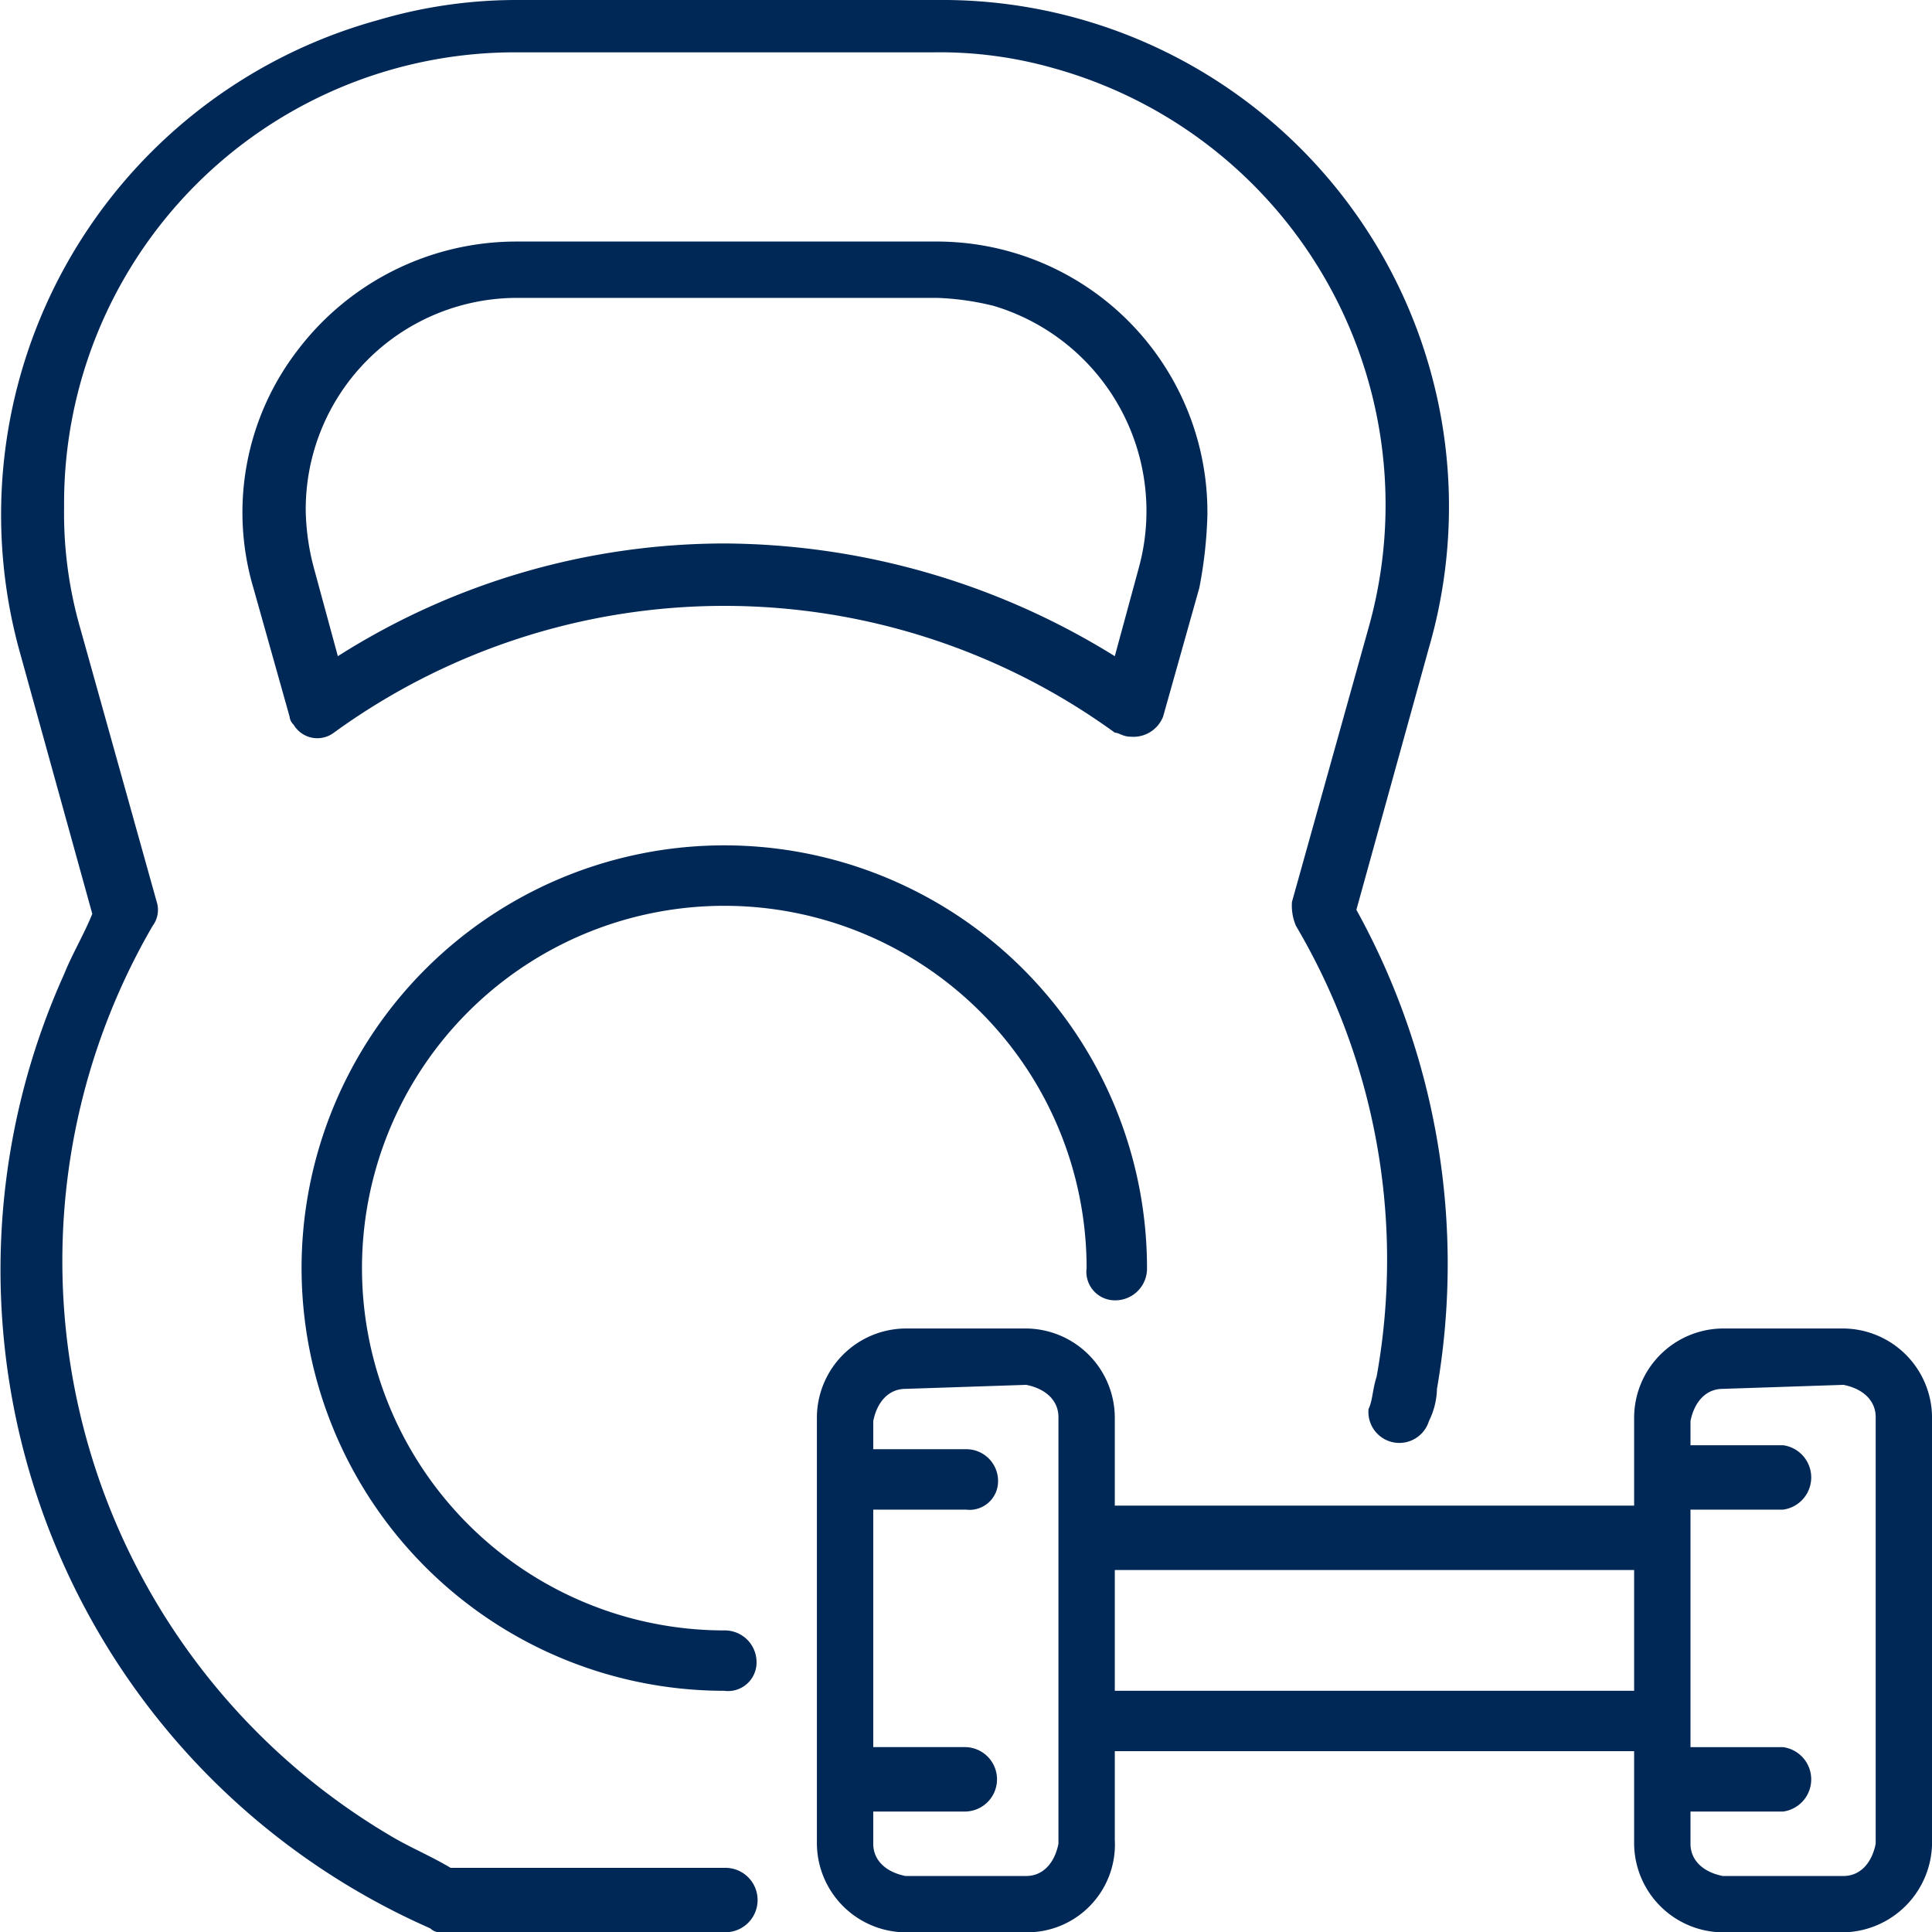
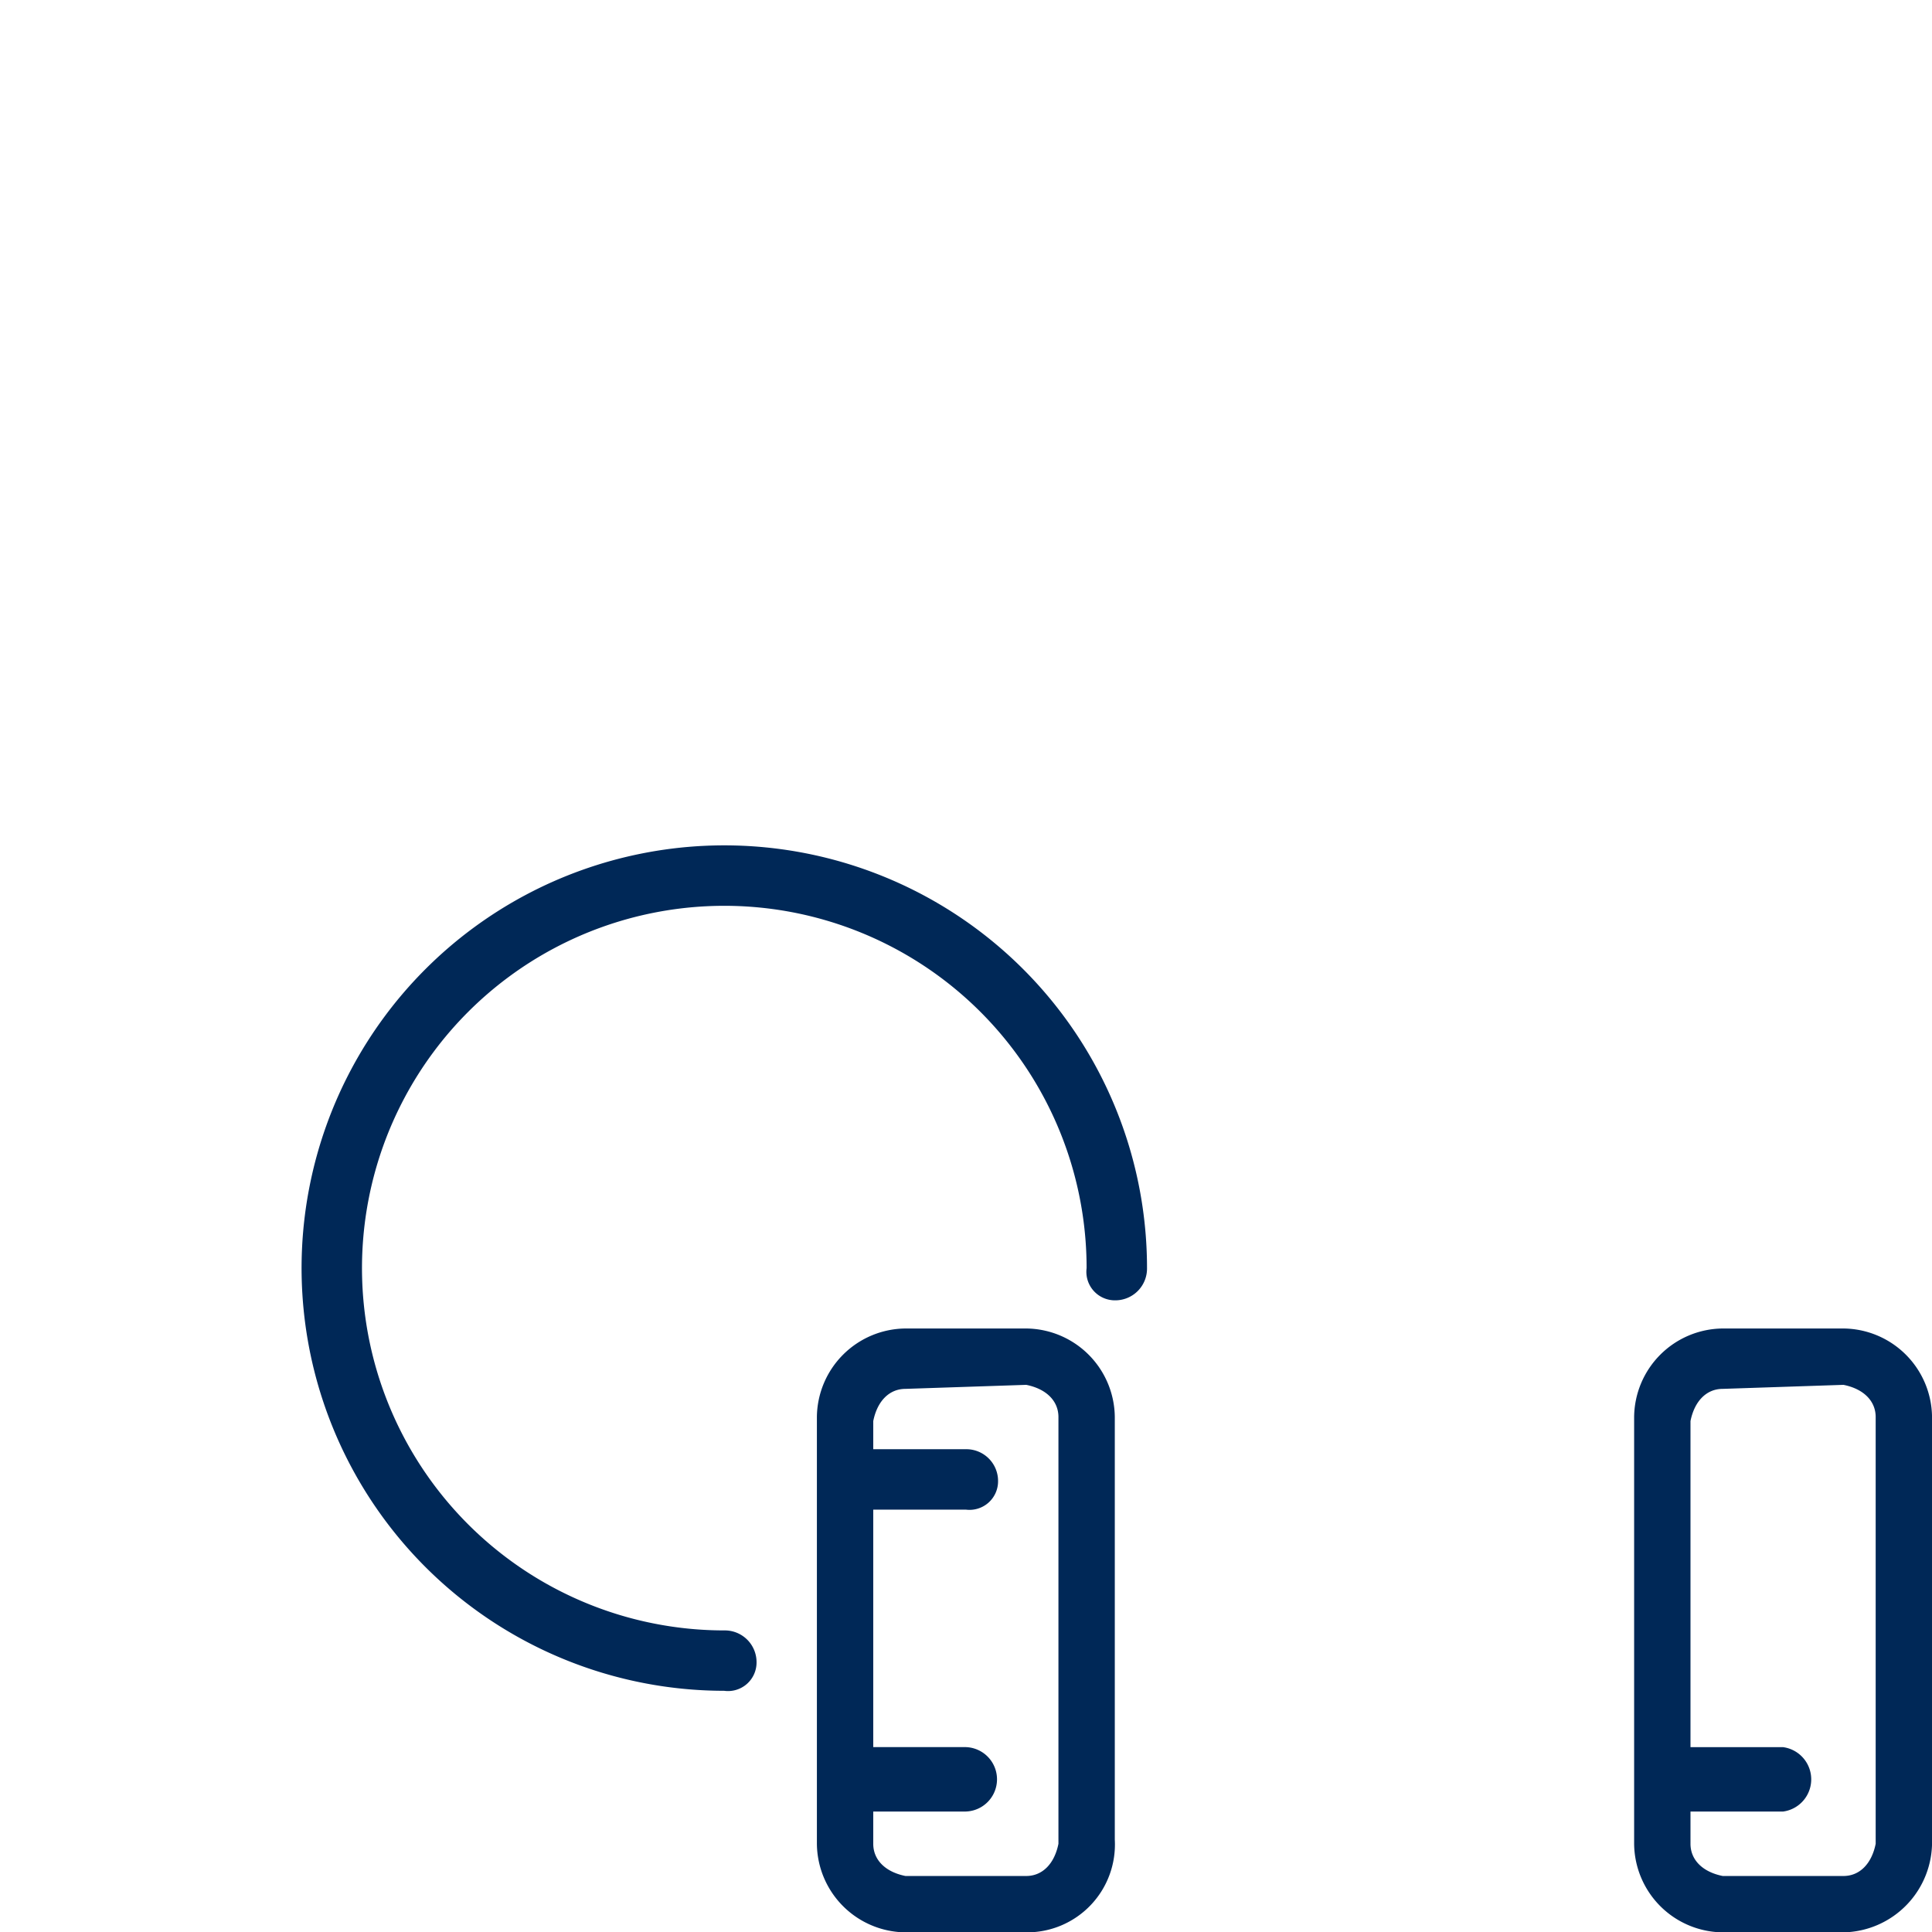
<svg xmlns="http://www.w3.org/2000/svg" width="56.189" height="56.199" viewBox="0 0 56.189 56.199">
  <g id="gym" transform="translate(-8.008 -8)">
-     <path id="Path_2311" d="M29.073,64.2h-8.2a.43.43,0,0,1-.351-.117A20.919,20.919,0,0,1,9.872,36.334c.234-.585.585-1.171.82-1.756l-2.107-7.61A14.922,14.922,0,0,1,19,8.585,14.2,14.2,0,0,1,22.985,8H35.279A14.736,14.736,0,0,1,49.563,26.85l-2.107,7.61A21.3,21.3,0,0,1,49.8,48.393a2.206,2.206,0,0,1-.234.937.9.9,0,0,1-1.756-.351h0c.117-.234.117-.585.234-.937A19.115,19.115,0,0,0,45.7,34.929a1.485,1.485,0,0,1-.117-.7l2.225-7.962A13.178,13.178,0,0,0,38.674,9.99a12.086,12.086,0,0,0-3.512-.468H22.985A13.117,13.117,0,0,0,9.872,22.752a12.086,12.086,0,0,0,.468,3.512l2.225,7.962a.774.774,0,0,1-.117.7,19.41,19.41,0,0,0,6.908,26.46c.585.351,1.171.585,1.756.937h7.962a.937.937,0,1,1,0,1.873M40.9,29.426c-.234,0-.351-.117-.468-.117a19.33,19.33,0,0,0-22.714,0,.8.8,0,0,1-1.171-.234.363.363,0,0,1-.117-.234l-1.054-3.747a7.733,7.733,0,0,1,1.288-6.908h0a7.986,7.986,0,0,1,6.322-3.161H35.279a7.871,7.871,0,0,1,7.844,7.962,12.9,12.9,0,0,1-.234,2.107l-1.054,3.747a.927.927,0,0,1-.937.585m-11.825-5.62A21.705,21.705,0,0,1,40.43,27.084l.7-2.576a6.23,6.23,0,0,0-4.215-7.61,7.906,7.906,0,0,0-1.639-.234H22.985A6.147,6.147,0,0,0,16.9,22.869a6.91,6.91,0,0,0,.234,1.639l.7,2.576a21,21,0,0,1,11.24-3.278" transform="translate(0)" fill="#002857" />
    <path id="Path_2312" d="M54.688,58.562H51.176A2.6,2.6,0,0,1,48.6,55.986V43.576A2.6,2.6,0,0,1,51.176,41h3.512a2.6,2.6,0,0,1,2.576,2.576V55.869a2.626,2.626,0,0,1-2.576,2.693M51.176,42.756c-.468,0-.82.351-.937.937V55.986c0,.468.351.82.937.937h3.512c.468,0,.82-.351.937-.937V43.576c0-.468-.351-.82-.937-.937l-3.512.117Z" transform="translate(6.934 5.637)" fill="#002857" />
-     <path id="Path_2313" d="M52.881,45.773H49.72a.945.945,0,0,1,0-1.873h3.161a.945.945,0,0,1,0,1.873" transform="translate(6.985 6.132)" fill="#002857" />
    <path id="Path_2314" d="M52.881,53.273H49.72a.945.945,0,0,1,0-1.873h3.161a.945.945,0,0,1,0,1.873" transform="translate(6.985 7.413)" fill="#002857" />
    <path id="Path_2315" d="M34.388,58.562H30.876A2.6,2.6,0,0,1,28.3,55.986V43.576A2.6,2.6,0,0,1,30.876,41h3.512a2.6,2.6,0,0,1,2.576,2.576V55.869a2.554,2.554,0,0,1-2.576,2.693M30.876,42.756c-.468,0-.82.351-.937.937V55.986c0,.468.351.82.937.937h3.512c.468,0,.82-.351.937-.937V43.576c0-.468-.351-.82-.937-.937l-3.512.117Z" transform="translate(3.466 5.637)" fill="#002857" />
    <path id="Path_2316" d="M32.615,45.756H29.337a.923.923,0,0,1-.937-.937.83.83,0,0,1,.937-.82h3.278a.923.923,0,0,1,.937.937.83.83,0,0,1-.937.82" transform="translate(3.483 6.149)" fill="#002857" />
    <path id="Path_2317" d="M32.615,53.273H29.337a.923.923,0,0,1-.937-.937.862.862,0,0,1,.937-.937h3.278a.937.937,0,0,1,0,1.873" transform="translate(3.483 7.413)" fill="#002857" />
-     <path id="Path_2318" d="M51.477,51.756H35.437a.923.923,0,0,1-.937-.937.83.83,0,0,1,.937-.82h16.04a.923.923,0,0,1,.937.937.83.83,0,0,1-.937.82" transform="translate(4.525 7.174)" fill="#002857" />
-     <path id="Path_2319" d="M51.477,47.273H35.437a.923.923,0,0,1-.937-.937.862.862,0,0,1,.937-.937h16.04a.937.937,0,0,1,0,1.873" transform="translate(4.525 6.389)" fill="#002857" />
    <path id="Path_2320" d="M27.794,53.587A12.294,12.294,0,1,1,40.087,41.294a.923.923,0,0,1-.937.937.83.83,0,0,1-.82-.937A10.537,10.537,0,1,0,27.794,51.831a.923.923,0,0,1,.937.937.83.83,0,0,1-.937.82" transform="translate(1.28 3.587)" fill="#002857" />
  </g>
</svg>